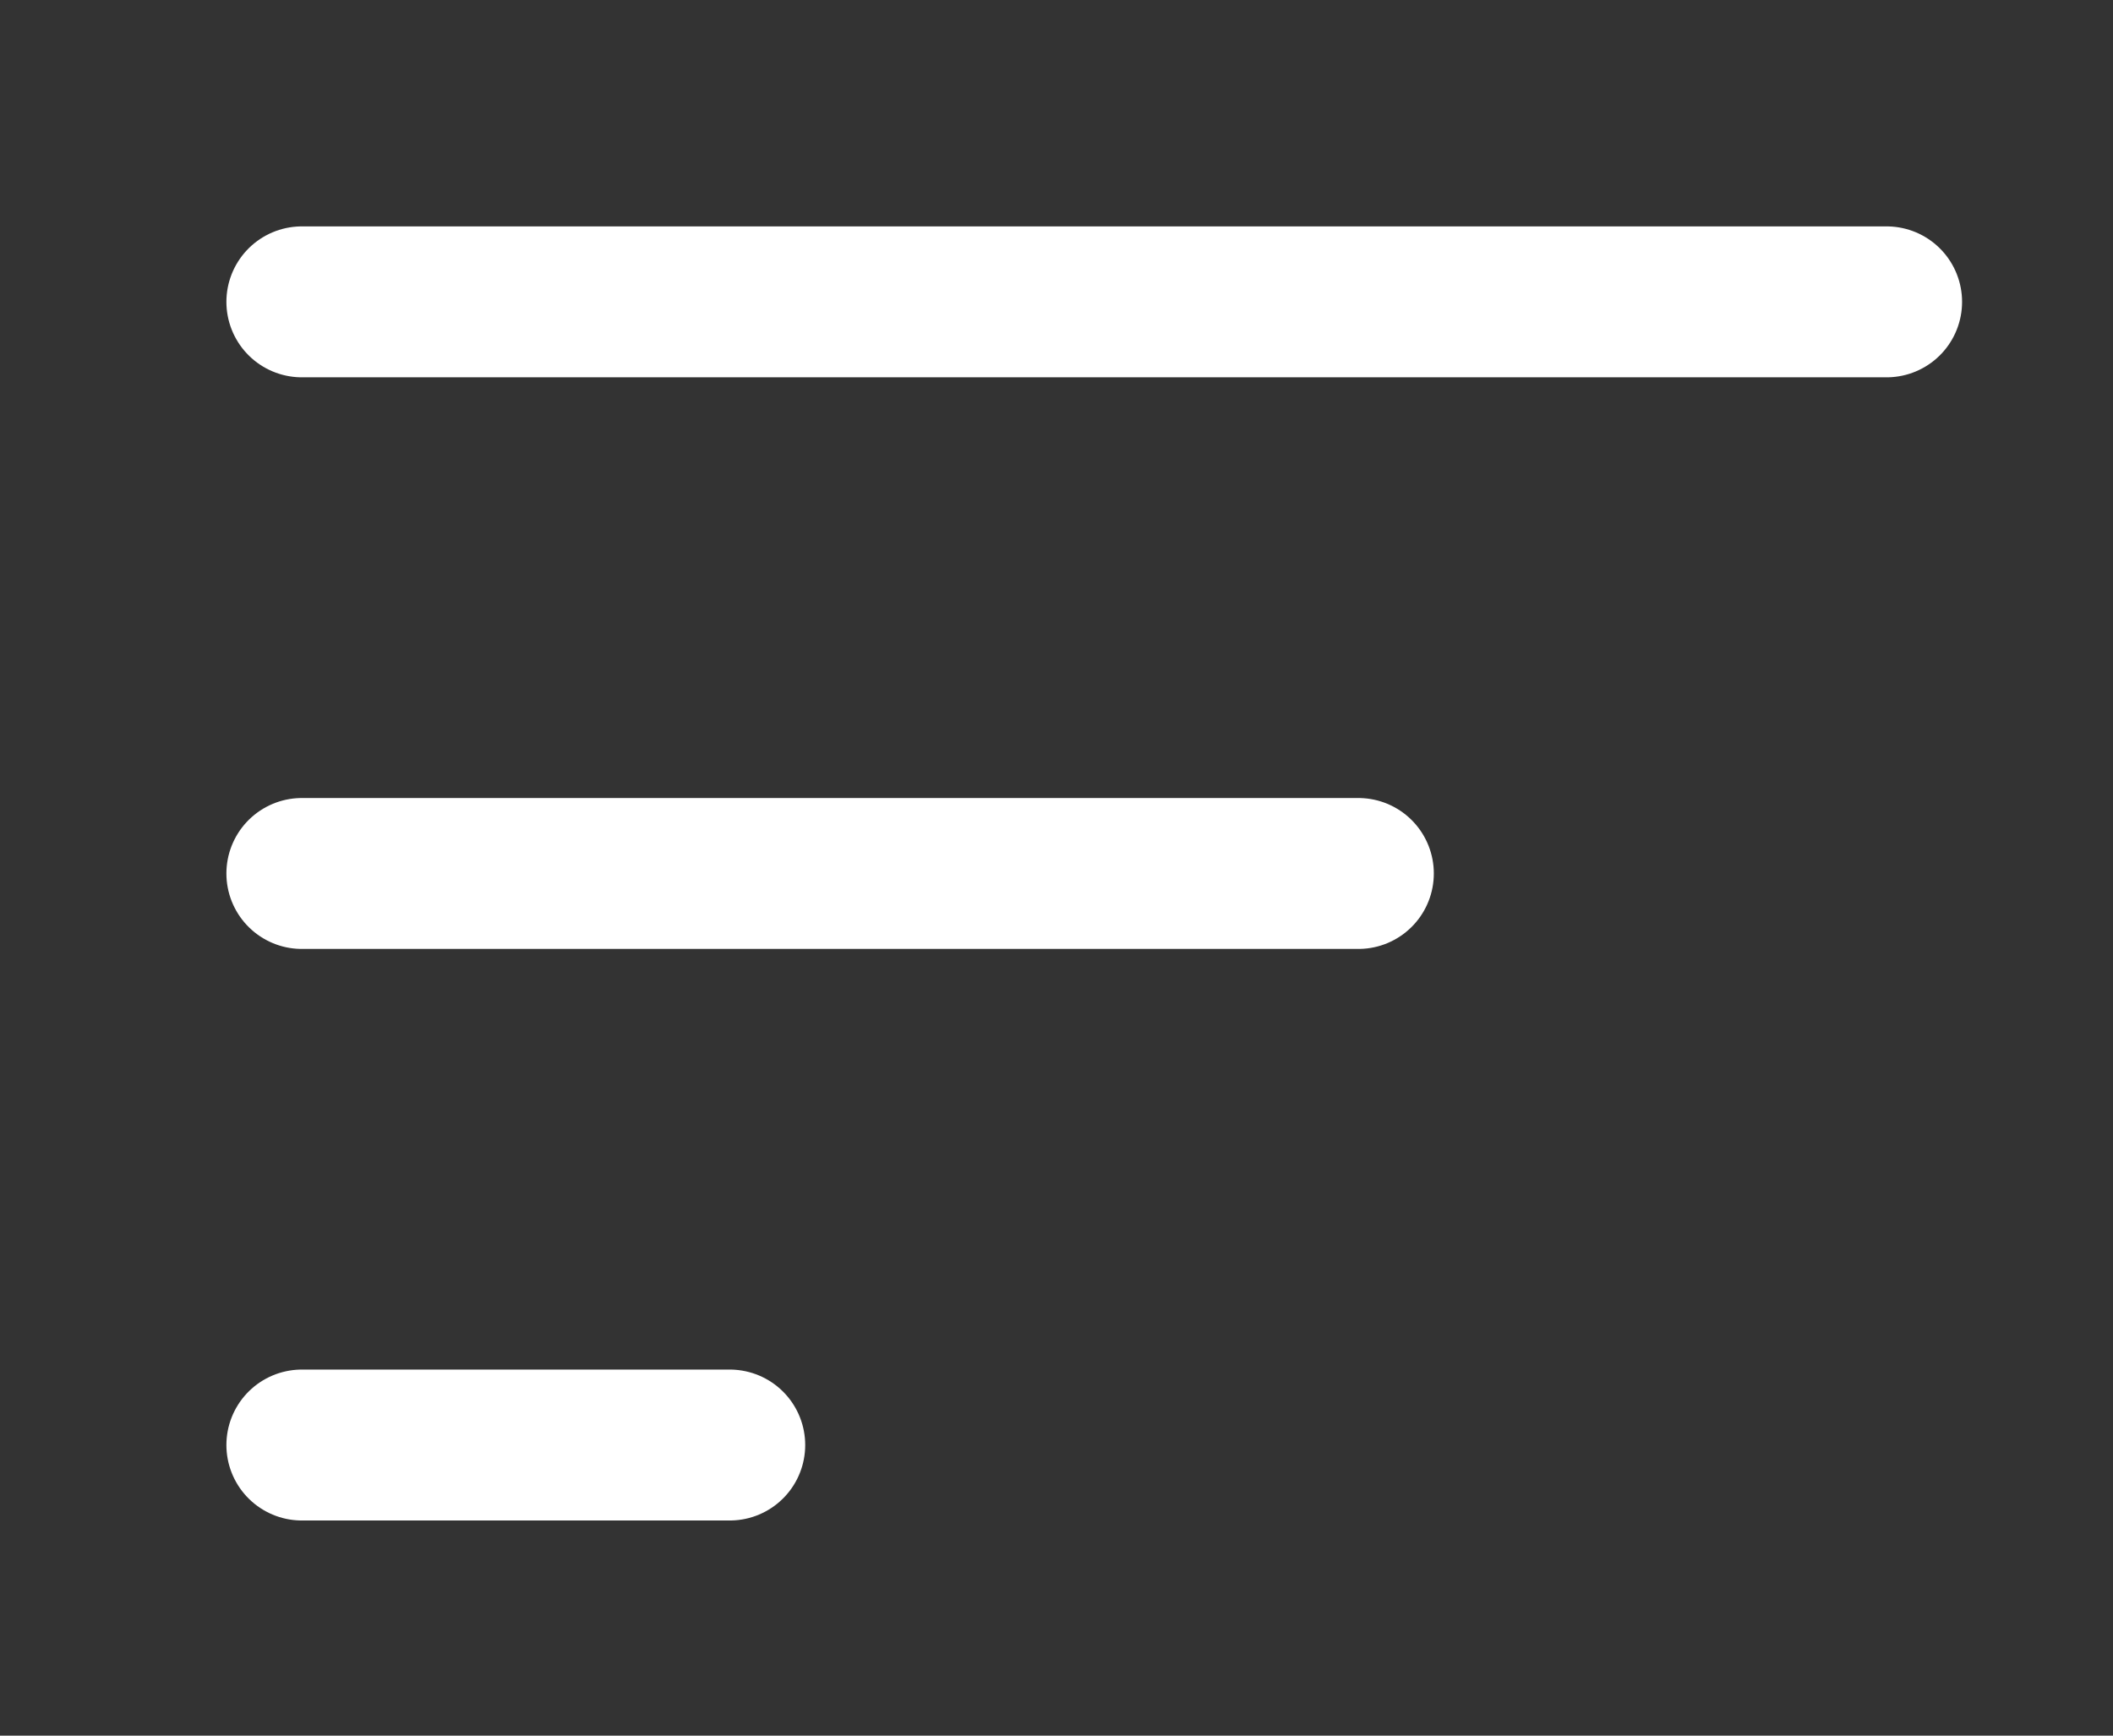
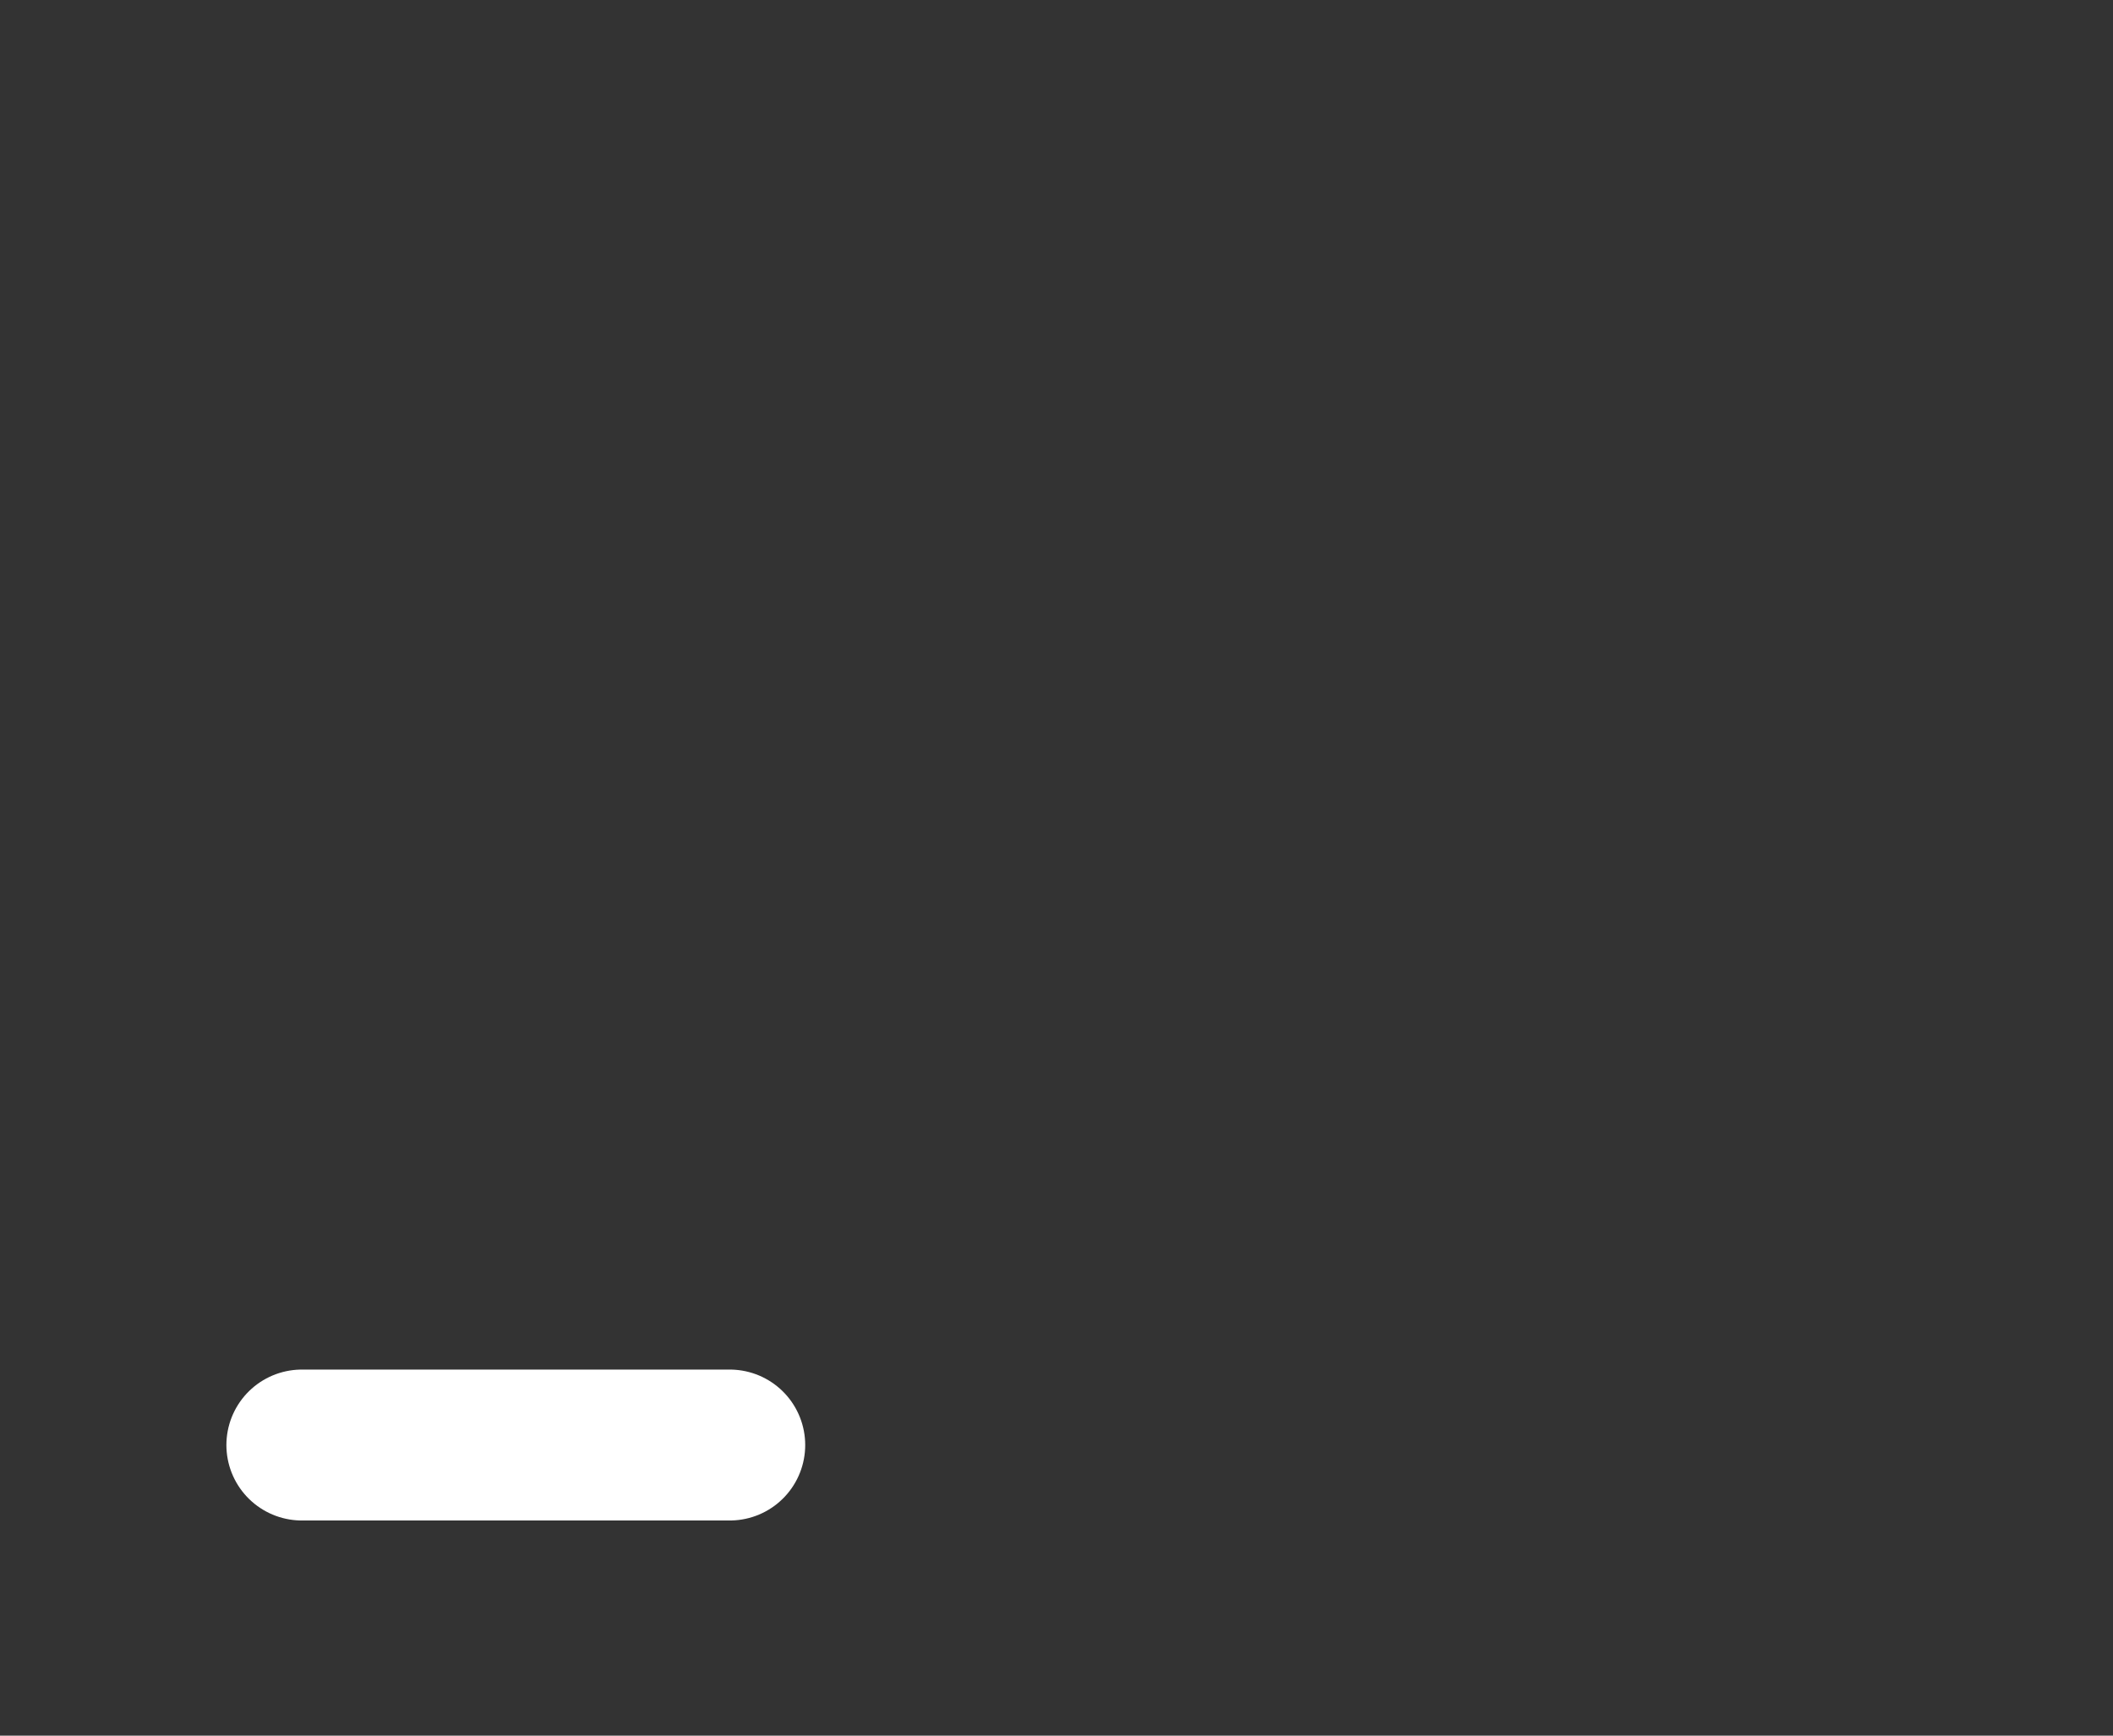
<svg xmlns="http://www.w3.org/2000/svg" width="28" height="23" viewBox="0 0 28 23" fill="none">
  <rect x="0" y="0" width="28" height="23" fill="#333333" stroke="none" />
-   <path d="M4 4H25" stroke="white" stroke-width="2" stroke-linecap="round" />
-   <path d="M4 11.575H18" stroke="white" stroke-width="2" stroke-linecap="round" />
  <path d="M4 19.149H9.67" stroke="white" stroke-width="2" stroke-linecap="round" />
</svg>